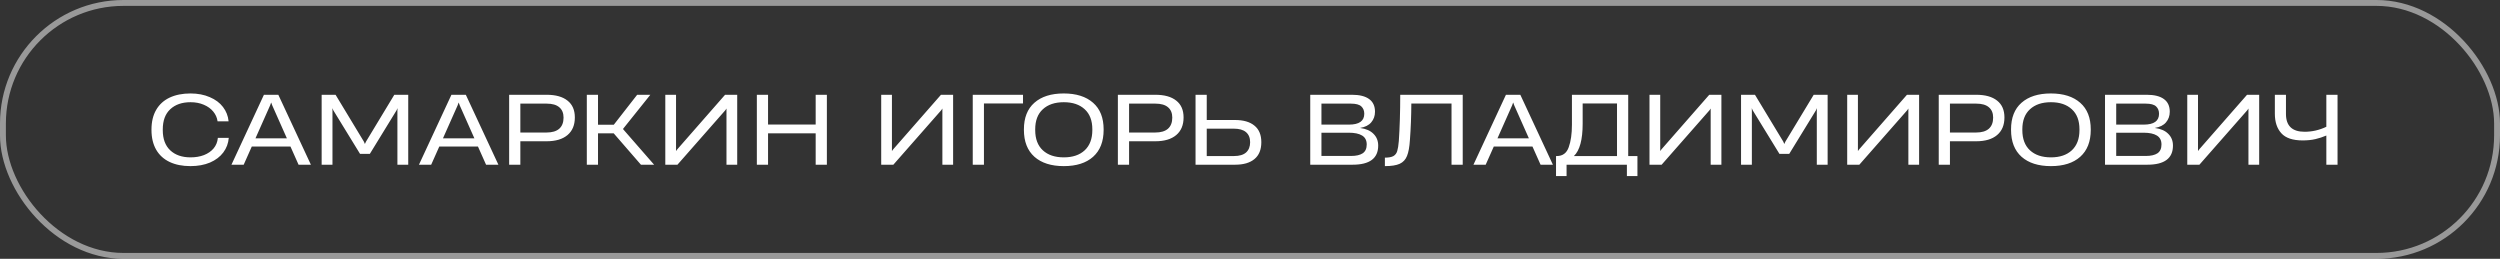
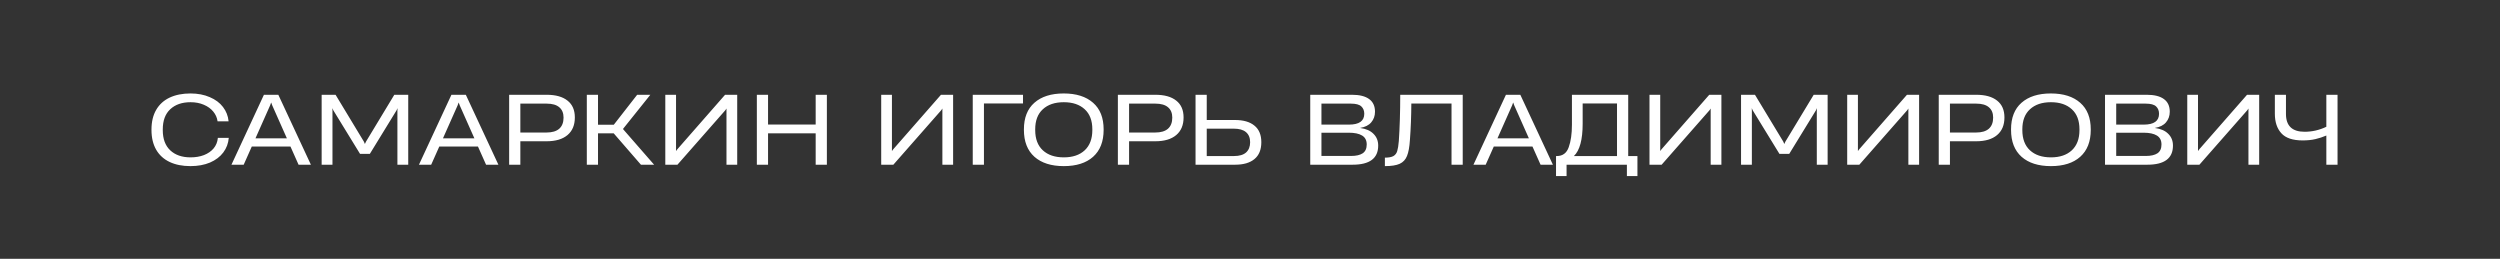
<svg xmlns="http://www.w3.org/2000/svg" width="425" height="44" viewBox="0 0 425 44" fill="none">
  <rect x="0" y="0" width="425" height="44" fill="#333333" stroke="none" />
  <path d="M32.376 28.24C31.011 28.24 29.832 28.005 28.84 27.536C27.848 27.067 27.085 26.373 26.552 25.456C26.019 24.528 25.752 23.408 25.752 22.096V22.016C25.752 20.704 26.019 19.589 26.552 18.672C27.085 17.755 27.848 17.061 28.84 16.592C29.843 16.123 31.021 15.888 32.376 15.888C33.613 15.888 34.707 16.096 35.656 16.512C36.616 16.917 37.368 17.477 37.912 18.192C38.456 18.907 38.771 19.707 38.856 20.592V20.624H36.984V20.608C36.899 20 36.653 19.451 36.248 18.96C35.843 18.469 35.309 18.085 34.648 17.808C33.987 17.52 33.235 17.376 32.392 17.376C30.941 17.376 29.789 17.776 28.936 18.576C28.093 19.365 27.672 20.507 27.672 22V22.128C27.672 23.611 28.093 24.752 28.936 25.552C29.789 26.352 30.941 26.752 32.392 26.752C33.235 26.752 33.992 26.624 34.664 26.368C35.347 26.101 35.896 25.723 36.312 25.232C36.728 24.731 36.968 24.144 37.032 23.472V23.44H38.888V23.456C38.813 24.373 38.504 25.195 37.96 25.92C37.416 26.645 36.664 27.216 35.704 27.632C34.744 28.037 33.635 28.24 32.376 28.24ZM52.852 28H50.755L49.38 24.912H42.803L41.428 28H39.347L44.867 16.112H47.316L52.852 28ZM45.923 17.904L43.428 23.52H48.772L46.276 17.904L46.115 17.456H46.084L45.923 17.904ZM56.52 28H54.68V16.112H57.048L61.864 24.08L62.024 24.464H62.04L62.216 24.08L67.032 16.112H69.4V28H67.56V18.864L67.576 18.384L67.416 18.752L62.872 26.16H61.208L56.664 18.752L56.504 18.384L56.52 18.864V28ZM84.727 28H82.63L81.254 24.912H74.678L73.302 28H71.222L76.743 16.112H79.191L84.727 28ZM77.799 17.904L75.302 23.52H80.647L78.15 17.904L77.99 17.456H77.959L77.799 17.904ZM86.555 28V16.112H92.923C94.469 16.112 95.653 16.443 96.475 17.104C97.307 17.755 97.723 18.704 97.723 19.952V19.984C97.723 21.264 97.307 22.256 96.475 22.96C95.643 23.664 94.453 24.016 92.907 24.016H88.459V28H86.555ZM92.907 22.528C93.856 22.528 94.576 22.315 95.067 21.888C95.557 21.451 95.803 20.821 95.803 20V19.984C95.803 19.227 95.563 18.645 95.083 18.24C94.603 17.824 93.888 17.616 92.939 17.616H88.459V22.528H92.907ZM101.662 28H99.758V16.112H101.662V21.2H104.35L108.318 16.112H110.558L105.934 21.888V21.968L111.198 28H108.958L104.334 22.672H101.662V28ZM125.326 16.112V28H123.502V18.448L123.31 18.736L115.166 28H113.102V16.112H114.926V25.68L115.134 25.392L123.262 16.112H125.326ZM138.664 21.168V16.112H140.568V28H138.664V22.672H130.568V28H128.664V16.112H130.568V21.168H138.664ZM162.029 16.112V28H160.205V18.448L160.013 18.736L151.869 28H149.805V16.112H151.629V25.68L151.837 25.392L159.965 16.112H162.029ZM167.271 28H165.367V16.112H173.911V17.584H167.271V28ZM180.849 28.24C178.715 28.24 177.051 27.712 175.857 26.656C174.662 25.589 174.065 24.064 174.065 22.08V22C174.065 20.027 174.657 18.517 175.841 17.472C177.035 16.416 178.699 15.888 180.833 15.888C182.966 15.888 184.63 16.416 185.825 17.472C187.019 18.517 187.617 20.027 187.617 22V22.08C187.617 24.064 187.019 25.589 185.825 26.656C184.641 27.712 182.982 28.24 180.849 28.24ZM180.849 26.752C182.353 26.752 183.537 26.352 184.401 25.552C185.265 24.741 185.697 23.595 185.697 22.112V21.984C185.697 20.501 185.265 19.365 184.401 18.576C183.537 17.776 182.353 17.376 180.849 17.376C179.334 17.376 178.145 17.776 177.281 18.576C176.417 19.365 175.985 20.501 175.985 21.984V22.112C175.985 23.605 176.417 24.752 177.281 25.552C178.145 26.352 179.334 26.752 180.849 26.752ZM190.039 28V16.112H196.407C197.954 16.112 199.138 16.443 199.959 17.104C200.791 17.755 201.207 18.704 201.207 19.952V19.984C201.207 21.264 200.791 22.256 199.959 22.96C199.127 23.664 197.938 24.016 196.391 24.016H191.943V28H190.039ZM196.391 22.528C197.34 22.528 198.06 22.315 198.551 21.888C199.042 21.451 199.287 20.821 199.287 20V19.984C199.287 19.227 199.047 18.645 198.567 18.24C198.087 17.824 197.372 17.616 196.423 17.616H191.943V22.528H196.391ZM203.242 28V16.112H205.146V20.4H209.946C211.386 20.4 212.49 20.72 213.258 21.36C214.037 21.989 214.426 22.928 214.426 24.176C214.426 25.445 214.037 26.4 213.258 27.04C212.49 27.68 211.397 28 209.978 28H203.242ZM209.786 26.528C210.693 26.528 211.375 26.325 211.834 25.92C212.293 25.504 212.522 24.923 212.522 24.176C212.522 23.429 212.287 22.859 211.818 22.464C211.359 22.069 210.666 21.872 209.738 21.872H205.146V26.528H209.786ZM222.742 28V16.112H229.846C231.115 16.112 232.081 16.352 232.742 16.832C233.414 17.312 233.75 18.032 233.75 18.992C233.75 19.696 233.537 20.299 233.11 20.8C232.694 21.291 232.07 21.605 231.238 21.744V21.76C232.219 21.888 232.971 22.219 233.494 22.752C234.027 23.275 234.294 23.941 234.294 24.752C234.294 26.917 232.843 28 229.942 28H222.742ZM229.318 21.184C231.057 21.184 231.926 20.571 231.926 19.344C231.926 18.821 231.761 18.405 231.43 18.096C231.099 17.776 230.507 17.616 229.654 17.616H224.646V21.184H229.318ZM229.686 26.512C230.539 26.512 231.195 26.363 231.654 26.064C232.113 25.755 232.342 25.253 232.342 24.56C232.342 23.867 232.081 23.36 231.558 23.04C231.035 22.72 230.283 22.56 229.302 22.56H224.646V26.512H229.686ZM248.663 28H246.759V17.6H239.927C239.916 19.744 239.836 21.808 239.687 23.792C239.612 24.987 239.447 25.893 239.191 26.512C238.945 27.131 238.535 27.573 237.959 27.84C237.383 28.107 236.54 28.24 235.431 28.24V26.8C236.081 26.8 236.567 26.709 236.887 26.528C237.207 26.336 237.42 26.053 237.527 25.68C237.644 25.307 237.735 24.741 237.799 23.984C237.959 21.659 238.039 19.035 238.039 16.112H248.663V28ZM263.992 28H261.896L260.52 24.912H253.944L252.568 28H250.488L256.008 16.112H258.456L263.992 28ZM257.064 17.904L254.568 23.52H259.912L257.416 17.904L257.256 17.456H257.224L257.064 17.904ZM276.796 26.528H278.364V29.936H276.572V28H266.316V29.936H264.524V26.528H264.652C265.655 26.528 266.332 26.027 266.684 25.024C267.047 24.021 267.228 22.752 267.228 21.216V16.112H276.796V26.528ZM269.052 21.024C269.052 23.744 268.556 25.579 267.564 26.528H274.892V17.584H269.052V21.024ZM292.638 16.112V28H290.814V18.448L290.622 18.736L282.478 28H280.414V16.112H282.238V25.68L282.446 25.392L290.574 16.112H292.638ZM297.817 28H295.977V16.112H298.345L303.161 24.08L303.321 24.464H303.337L303.513 24.08L308.329 16.112H310.697V28H308.857V18.864L308.873 18.384L308.713 18.752L304.169 26.16H302.505L297.961 18.752L297.801 18.384L297.817 18.864V28ZM326.247 16.112V28H324.423V18.448L324.231 18.736L316.087 28H314.023V16.112H315.847V25.68L316.055 25.392L324.183 16.112H326.247ZM329.586 28V16.112H335.954C337.501 16.112 338.685 16.443 339.506 17.104C340.338 17.755 340.754 18.704 340.754 19.952V19.984C340.754 21.264 340.338 22.256 339.506 22.96C338.674 23.664 337.485 24.016 335.938 24.016H331.49V28H329.586ZM335.938 22.528C336.887 22.528 337.607 22.315 338.098 21.888C338.589 21.451 338.834 20.821 338.834 20V19.984C338.834 19.227 338.594 18.645 338.114 18.24C337.634 17.824 336.919 17.616 335.97 17.616H331.49V22.528H335.938ZM348.661 28.24C346.528 28.24 344.864 27.712 343.669 26.656C342.474 25.589 341.877 24.064 341.877 22.08V22C341.877 20.027 342.469 18.517 343.653 17.472C344.848 16.416 346.512 15.888 348.645 15.888C350.778 15.888 352.442 16.416 353.637 17.472C354.832 18.517 355.429 20.027 355.429 22V22.08C355.429 24.064 354.832 25.589 353.637 26.656C352.453 27.712 350.794 28.24 348.661 28.24ZM348.661 26.752C350.165 26.752 351.349 26.352 352.213 25.552C353.077 24.741 353.509 23.595 353.509 22.112V21.984C353.509 20.501 353.077 19.365 352.213 18.576C351.349 17.776 350.165 17.376 348.661 17.376C347.146 17.376 345.957 17.776 345.093 18.576C344.229 19.365 343.797 20.501 343.797 21.984V22.112C343.797 23.605 344.229 24.752 345.093 25.552C345.957 26.352 347.146 26.752 348.661 26.752ZM357.852 28V16.112H364.956C366.225 16.112 367.19 16.352 367.852 16.832C368.524 17.312 368.86 18.032 368.86 18.992C368.86 19.696 368.646 20.299 368.22 20.8C367.804 21.291 367.18 21.605 366.348 21.744V21.76C367.329 21.888 368.081 22.219 368.604 22.752C369.137 23.275 369.404 23.941 369.404 24.752C369.404 26.917 367.953 28 365.052 28H357.852ZM364.428 21.184C366.166 21.184 367.036 20.571 367.036 19.344C367.036 18.821 366.87 18.405 366.54 18.096C366.209 17.776 365.617 17.616 364.764 17.616H359.756V21.184H364.428ZM364.796 26.512C365.649 26.512 366.305 26.363 366.764 26.064C367.222 25.755 367.452 25.253 367.452 24.56C367.452 23.867 367.19 23.36 366.668 23.04C366.145 22.72 365.393 22.56 364.411 22.56H359.756V26.512H364.796ZM384.06 16.112V28H382.236V18.448L382.044 18.736L373.9 28H371.836V16.112H373.66V25.68L373.868 25.392L381.996 16.112H384.06ZM395.478 16.112H397.382V28H395.478V23.04C394.881 23.296 394.262 23.499 393.622 23.648C392.982 23.797 392.257 23.872 391.446 23.872C389.772 23.872 388.566 23.467 387.83 22.656C387.094 21.845 386.726 20.741 386.726 19.344V16.112H388.614V19.376C388.614 21.392 389.67 22.4 391.782 22.4C393.062 22.4 394.294 22.117 395.478 21.552V16.112Z" fill="white" />
-   <rect x="0.5" y="0.5" width="424" height="43" rx="20.5" stroke="white" stroke-opacity="0.5" />
</svg>